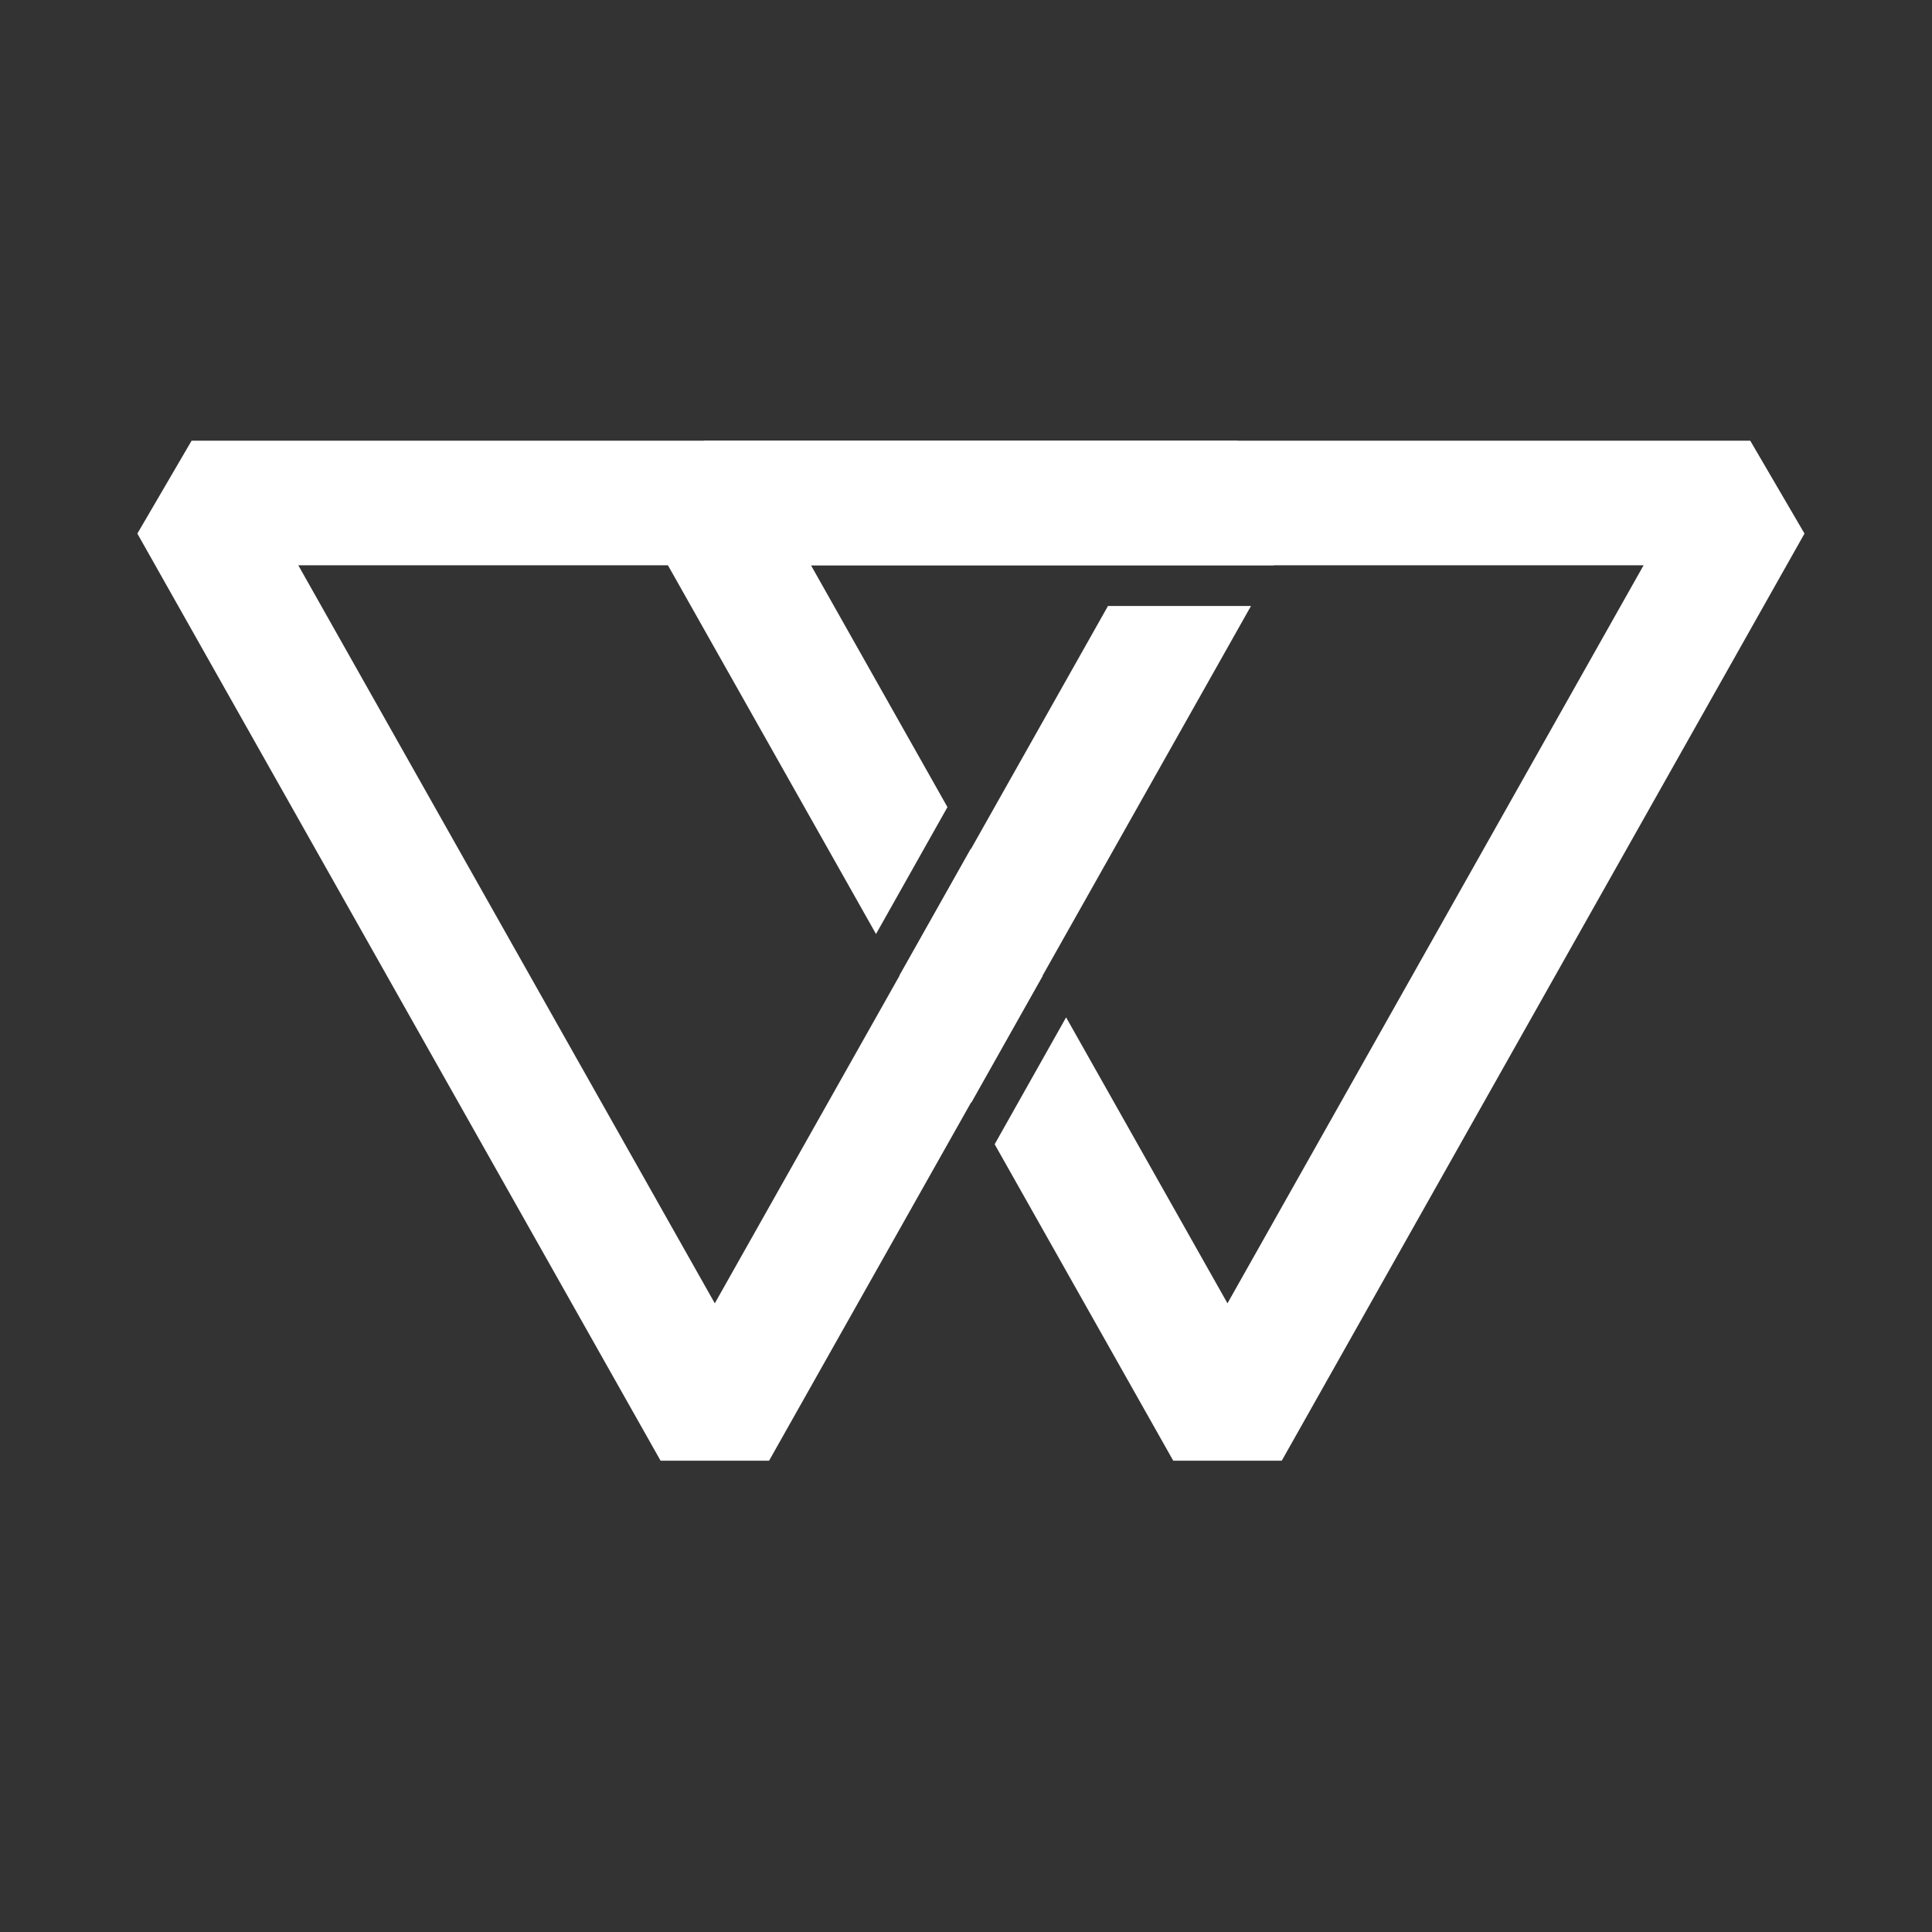
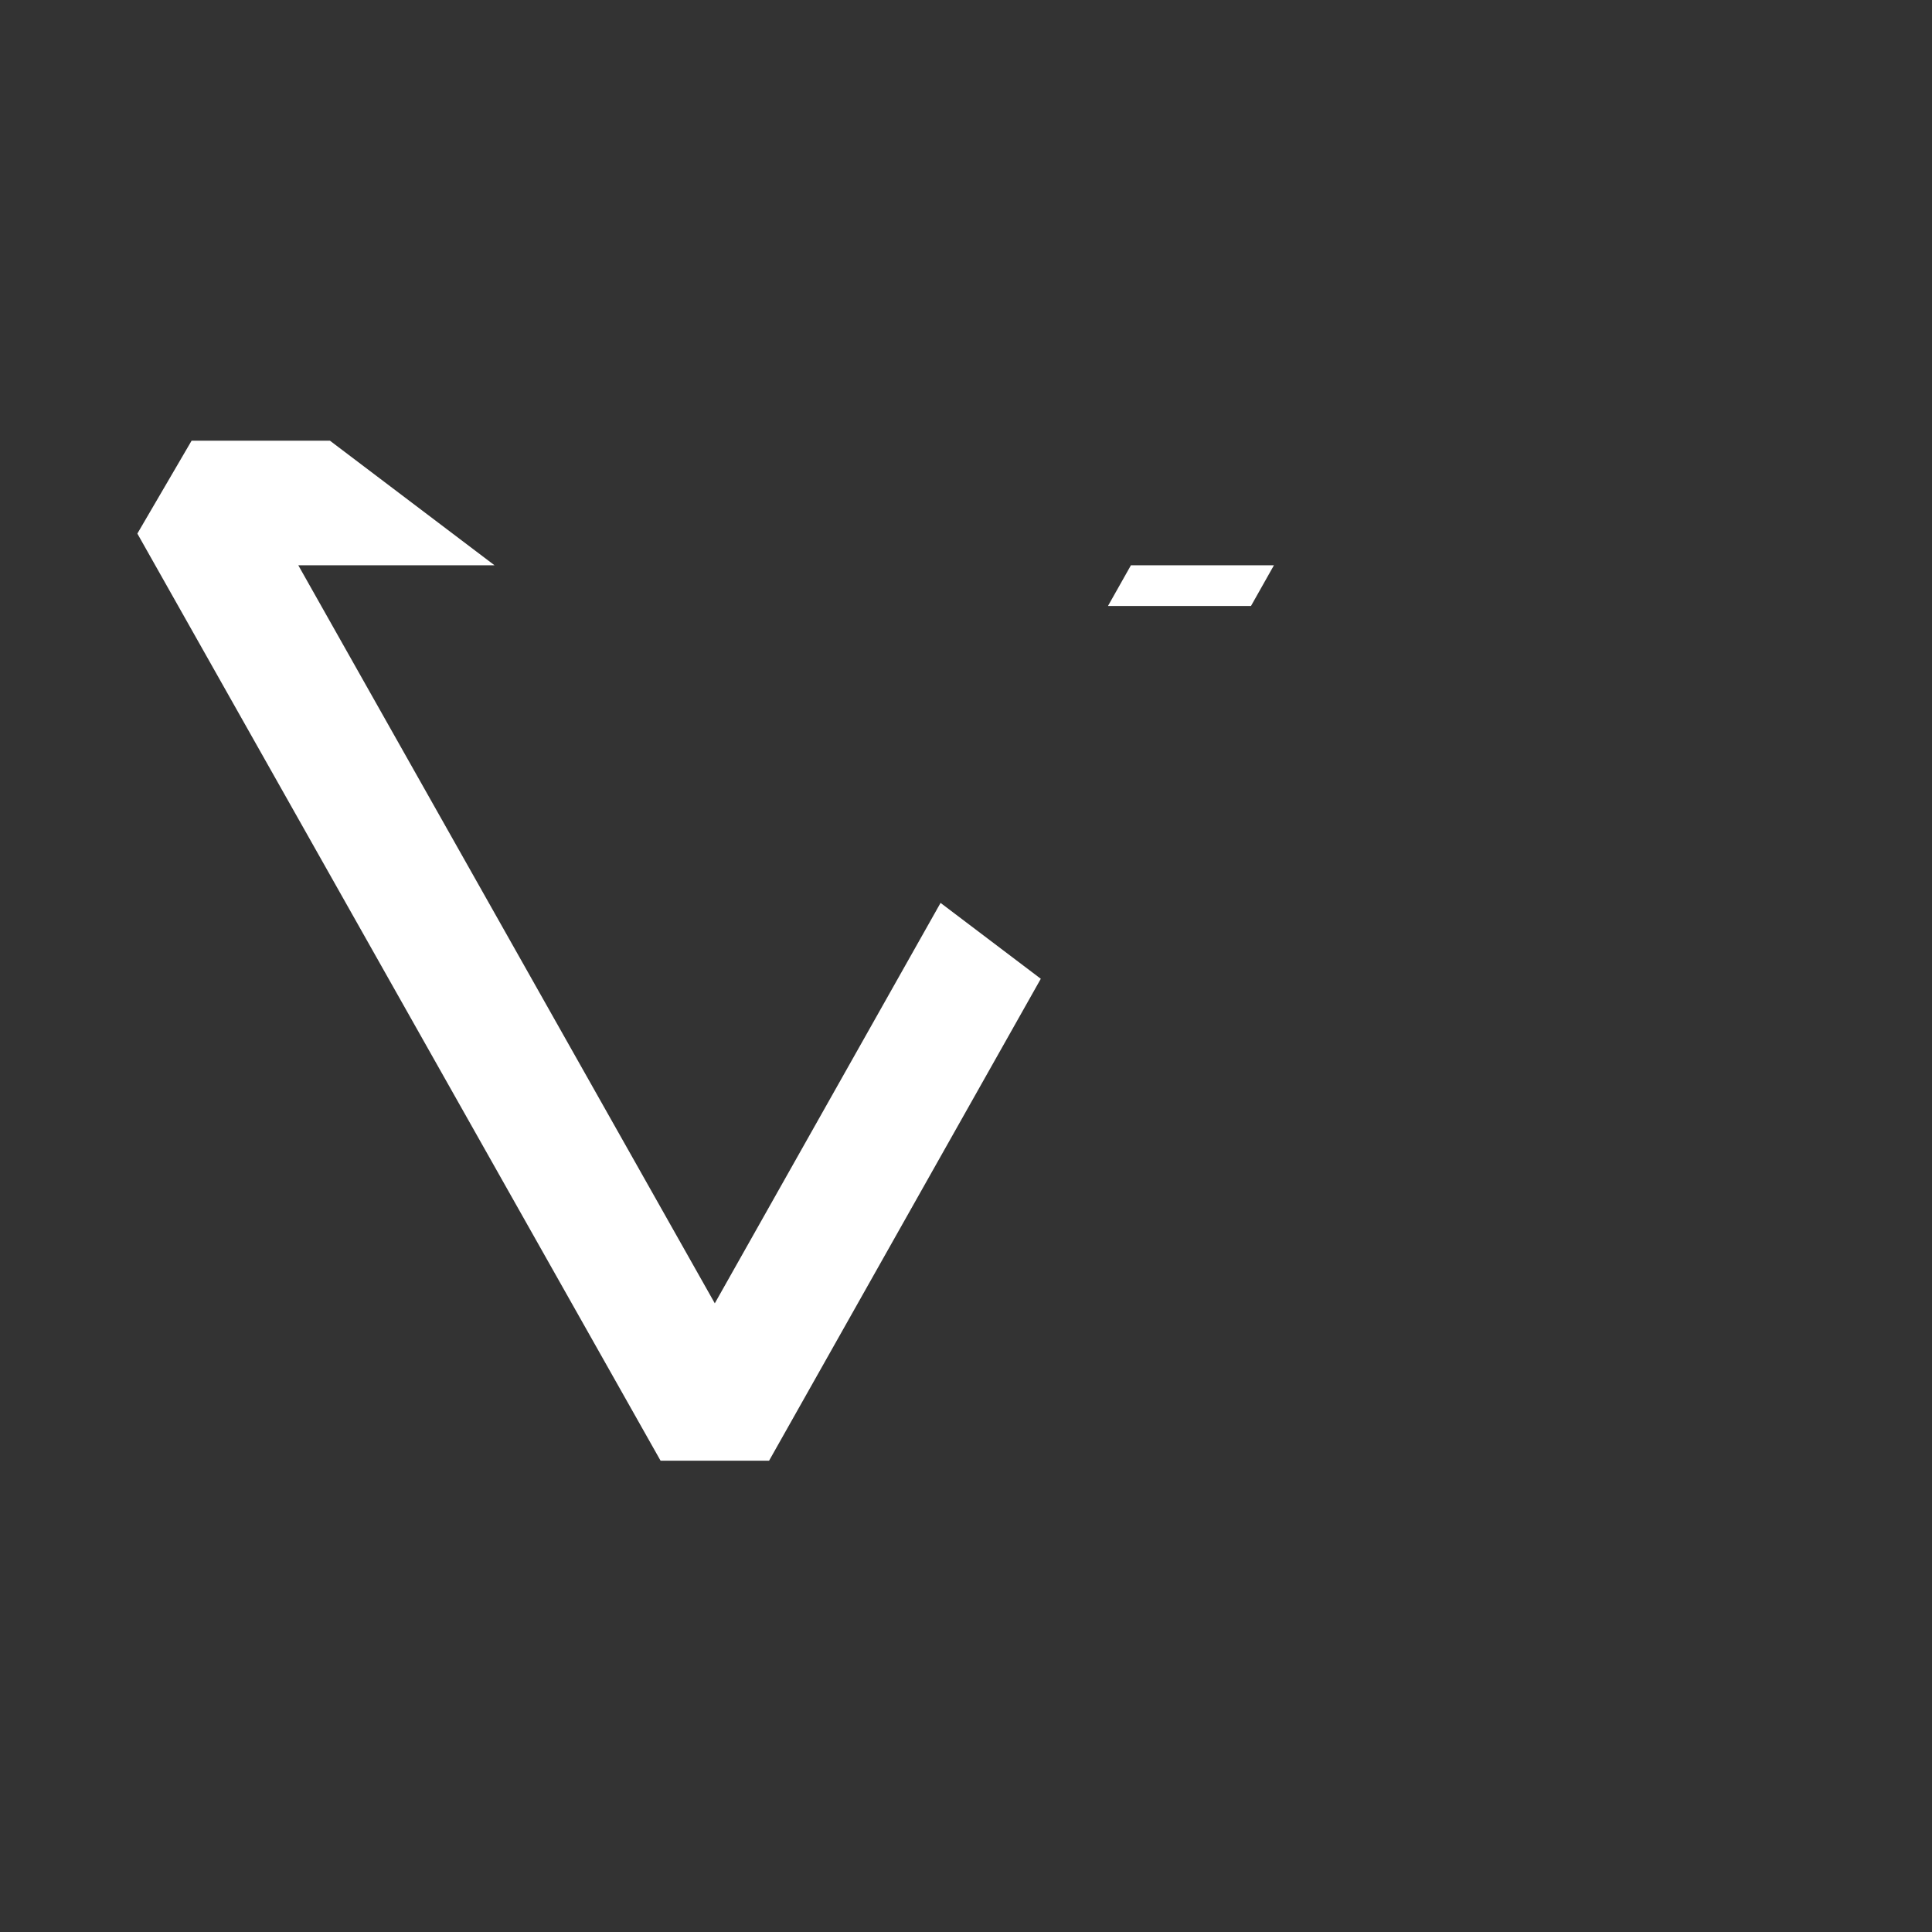
<svg xmlns="http://www.w3.org/2000/svg" xmlns:ns1="http://sodipodi.sourceforge.net/DTD/sodipodi-0.dtd" xmlns:ns2="http://www.inkscape.org/namespaces/inkscape" xmlns:xlink="http://www.w3.org/1999/xlink" version="1.1" x="0px" y="0px" viewBox="250 101 300 300" xml:space="preserve" id="svg45" ns1:docname="wo_logo_white.svg" width="300" height="300" ns2:version="1.2.1 (9c6d41e410, 2022-07-14)">
  <rect x="250" y="101" width="300" height="300" fill="#333333" stroke="none" />
  <defs id="defs49" />
  <ns1:namedview id="namedview47" pagecolor="#2b2b2b" bordercolor="#535353" borderopacity="0" ns2:showpageshadow="2" ns2:pageopacity="0" ns2:pagecheckerboard="true" ns2:deskcolor="#676767" showgrid="false" showborder="true" shape-rendering="auto" ns2:zoom="1.38" ns2:cx="340.94203" ns2:cy="151.08696" ns2:window-width="2482" ns2:window-height="1411" ns2:window-x="3909" ns2:window-y="-9" ns2:window-maximized="1" ns2:current-layer="svg45" />
  <style type="text/css" id="style2">
	.st0{display:none;}
	.st1{display:inline;stroke:#000000;stroke-miterlimit:10;}
	.st2{enable-background:new    ;}
	.st3{fill:#FFFFFF;}
	.st4{clip-path:url(#SVGID_2_);}
	.st5{fill:none;stroke:#FFFFFF;stroke-width:26;stroke-linejoin:bevel;stroke-miterlimit:10;}
</style>
  <g id="Ebene_2" transform="matrix(0.744,0,0,0.744,60.868,54.853)">
    <g id="g42">
      <defs id="defs31">
-         <path id="SVGID_1_" d="M 654,404.5 H 240.5 V 91.5 H 654 Z m -199.3,-178.9 -25,44.4 7.4,4.2 25,-44.4 z m 21.8,31.8 -25,44.4 7.4,4.2 25,-44.4 z M 533.2,180 h -48.5 v 8.5 h 48.5 z" />
+         <path id="SVGID_1_" d="M 654,404.5 H 240.5 V 91.5 Z m -199.3,-178.9 -25,44.4 7.4,4.2 25,-44.4 z m 21.8,31.8 -25,44.4 7.4,4.2 25,-44.4 z M 533.2,180 h -48.5 v 8.5 h 48.5 z" />
      </defs>
      <clipPath id="SVGID_2_">
        <use xlink:href="#SVGID_1_" style="overflow:visible" id="use33" />
      </clipPath>
      <g class="st4" clip-path="url(#SVGID_2_)" id="g40">
        <polygon class="st5" points="403.4,360.5 512.5,167 294.2,167 " id="polygon36" />
-         <polygon class="st5" points="510.4,360.5 619.5,167 401.2,167 " id="polygon38" />
      </g>
    </g>
  </g>
</svg>